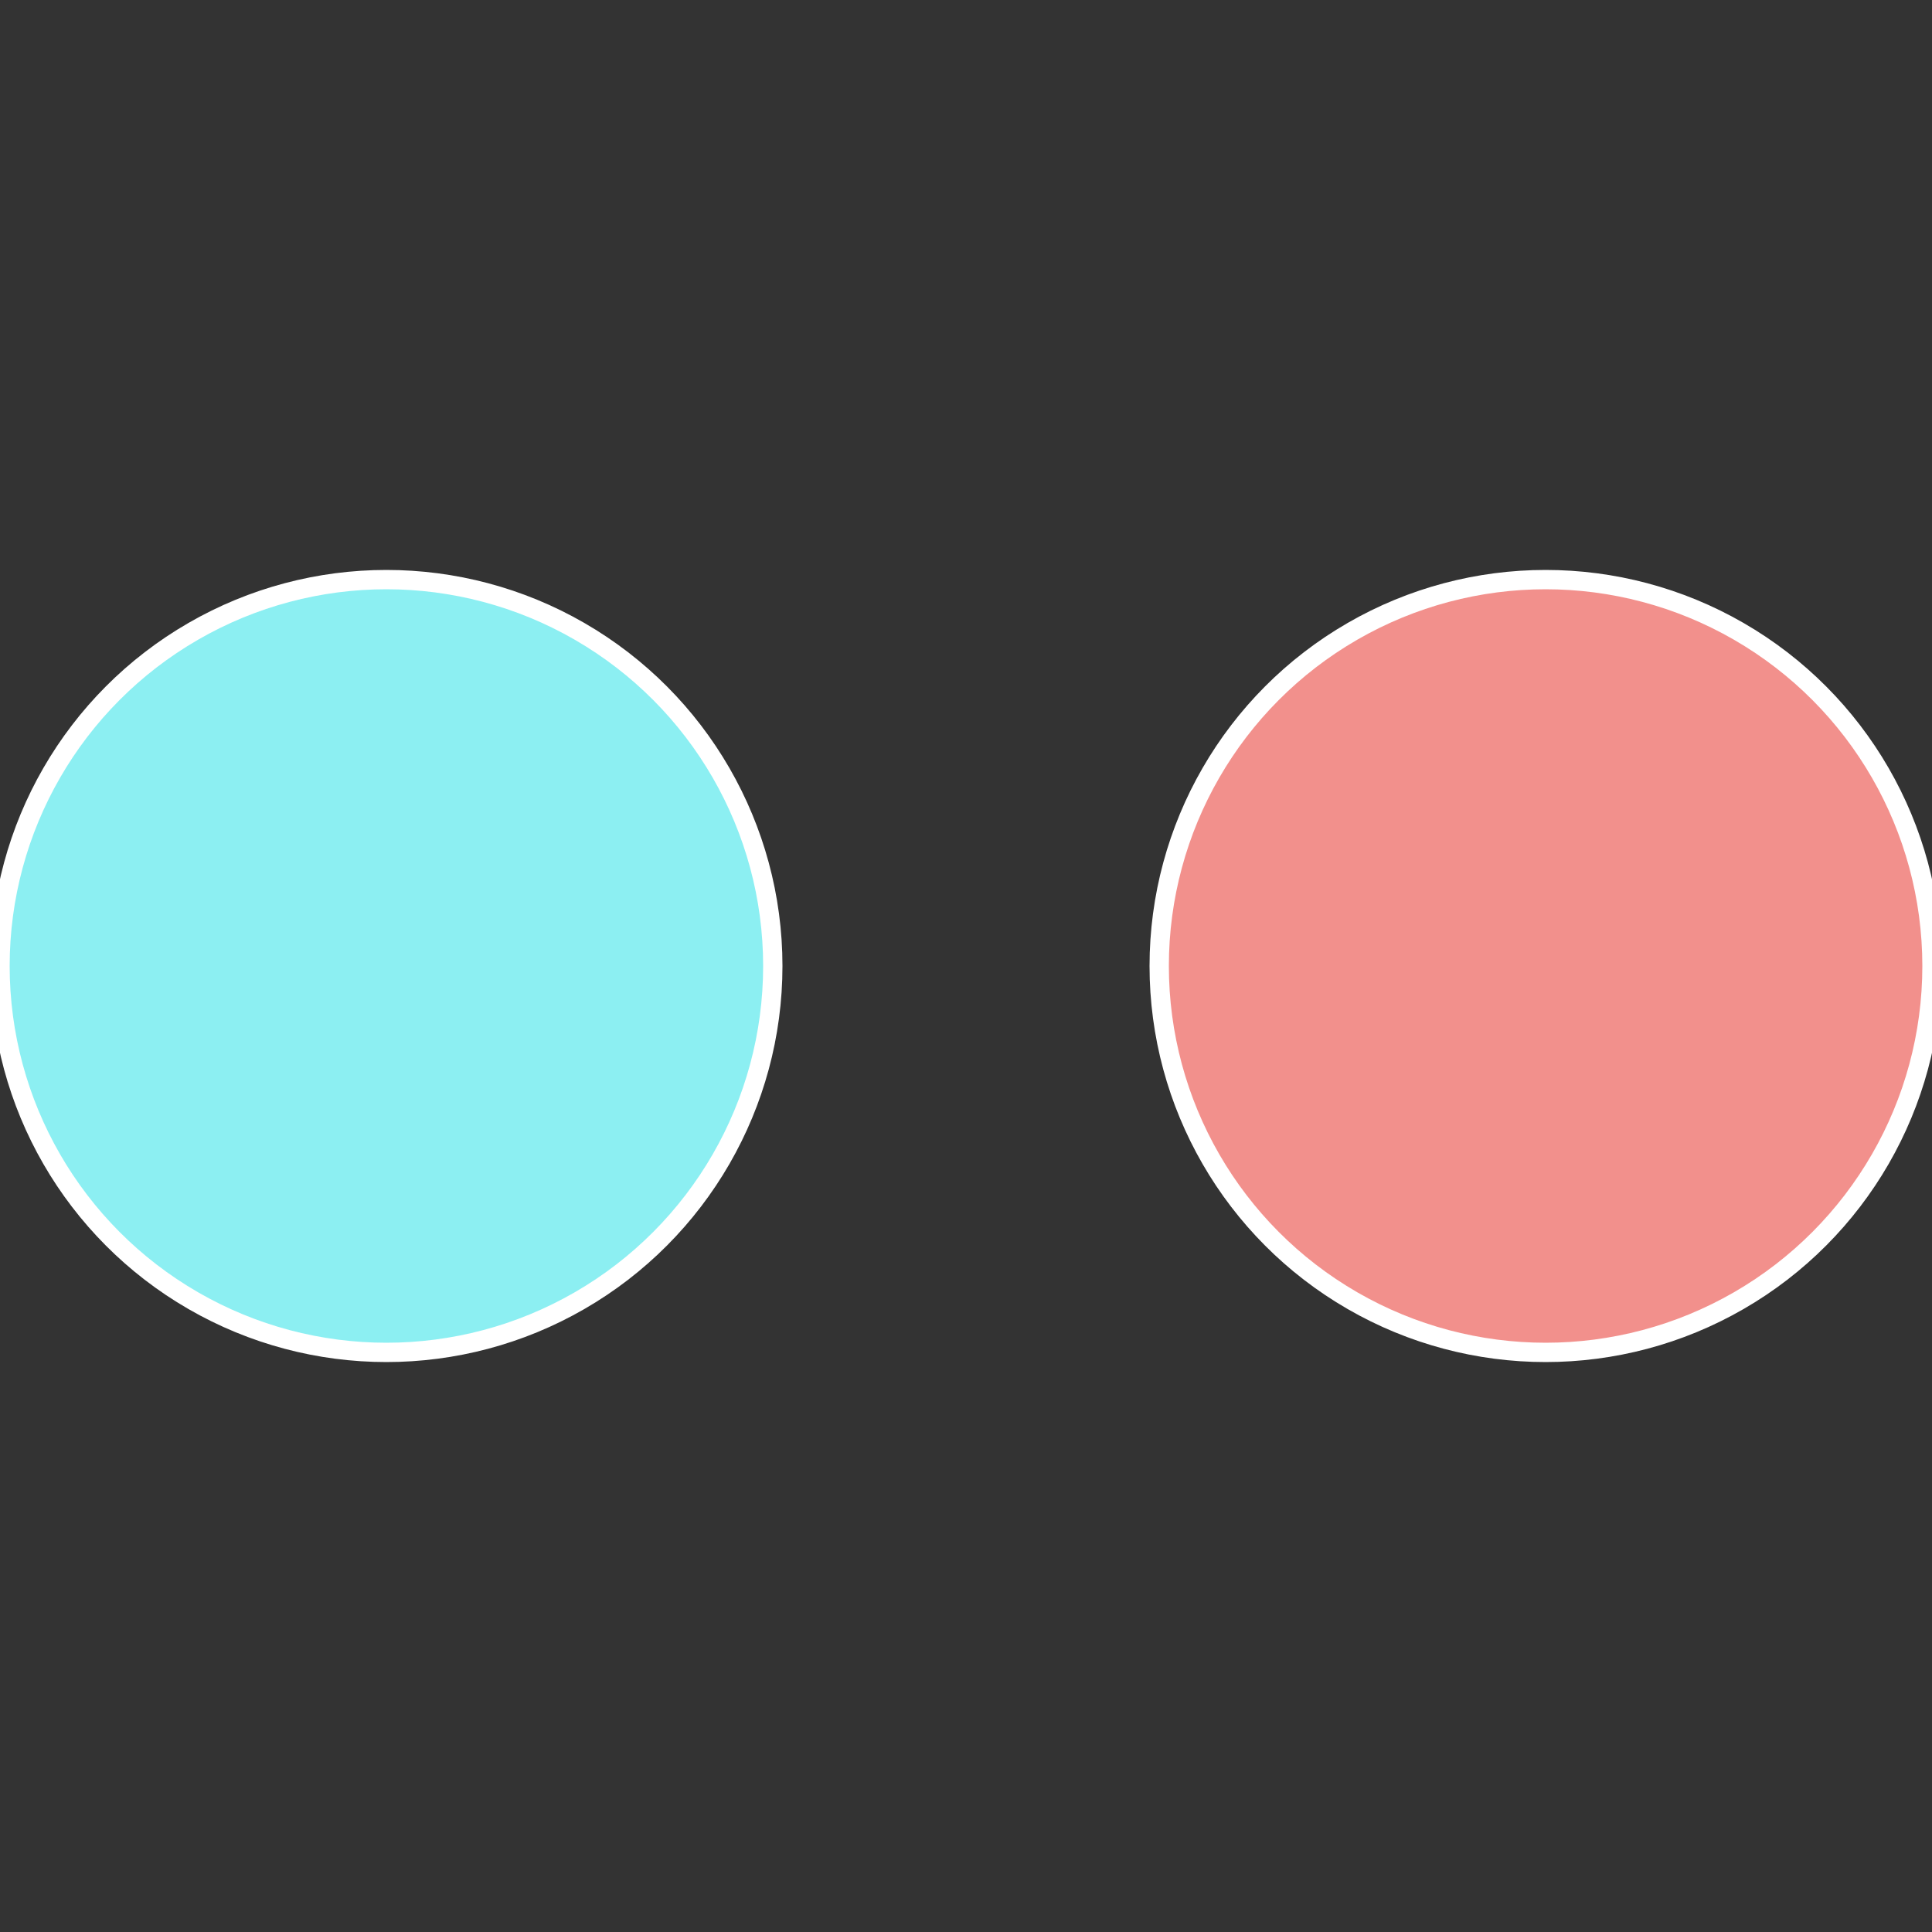
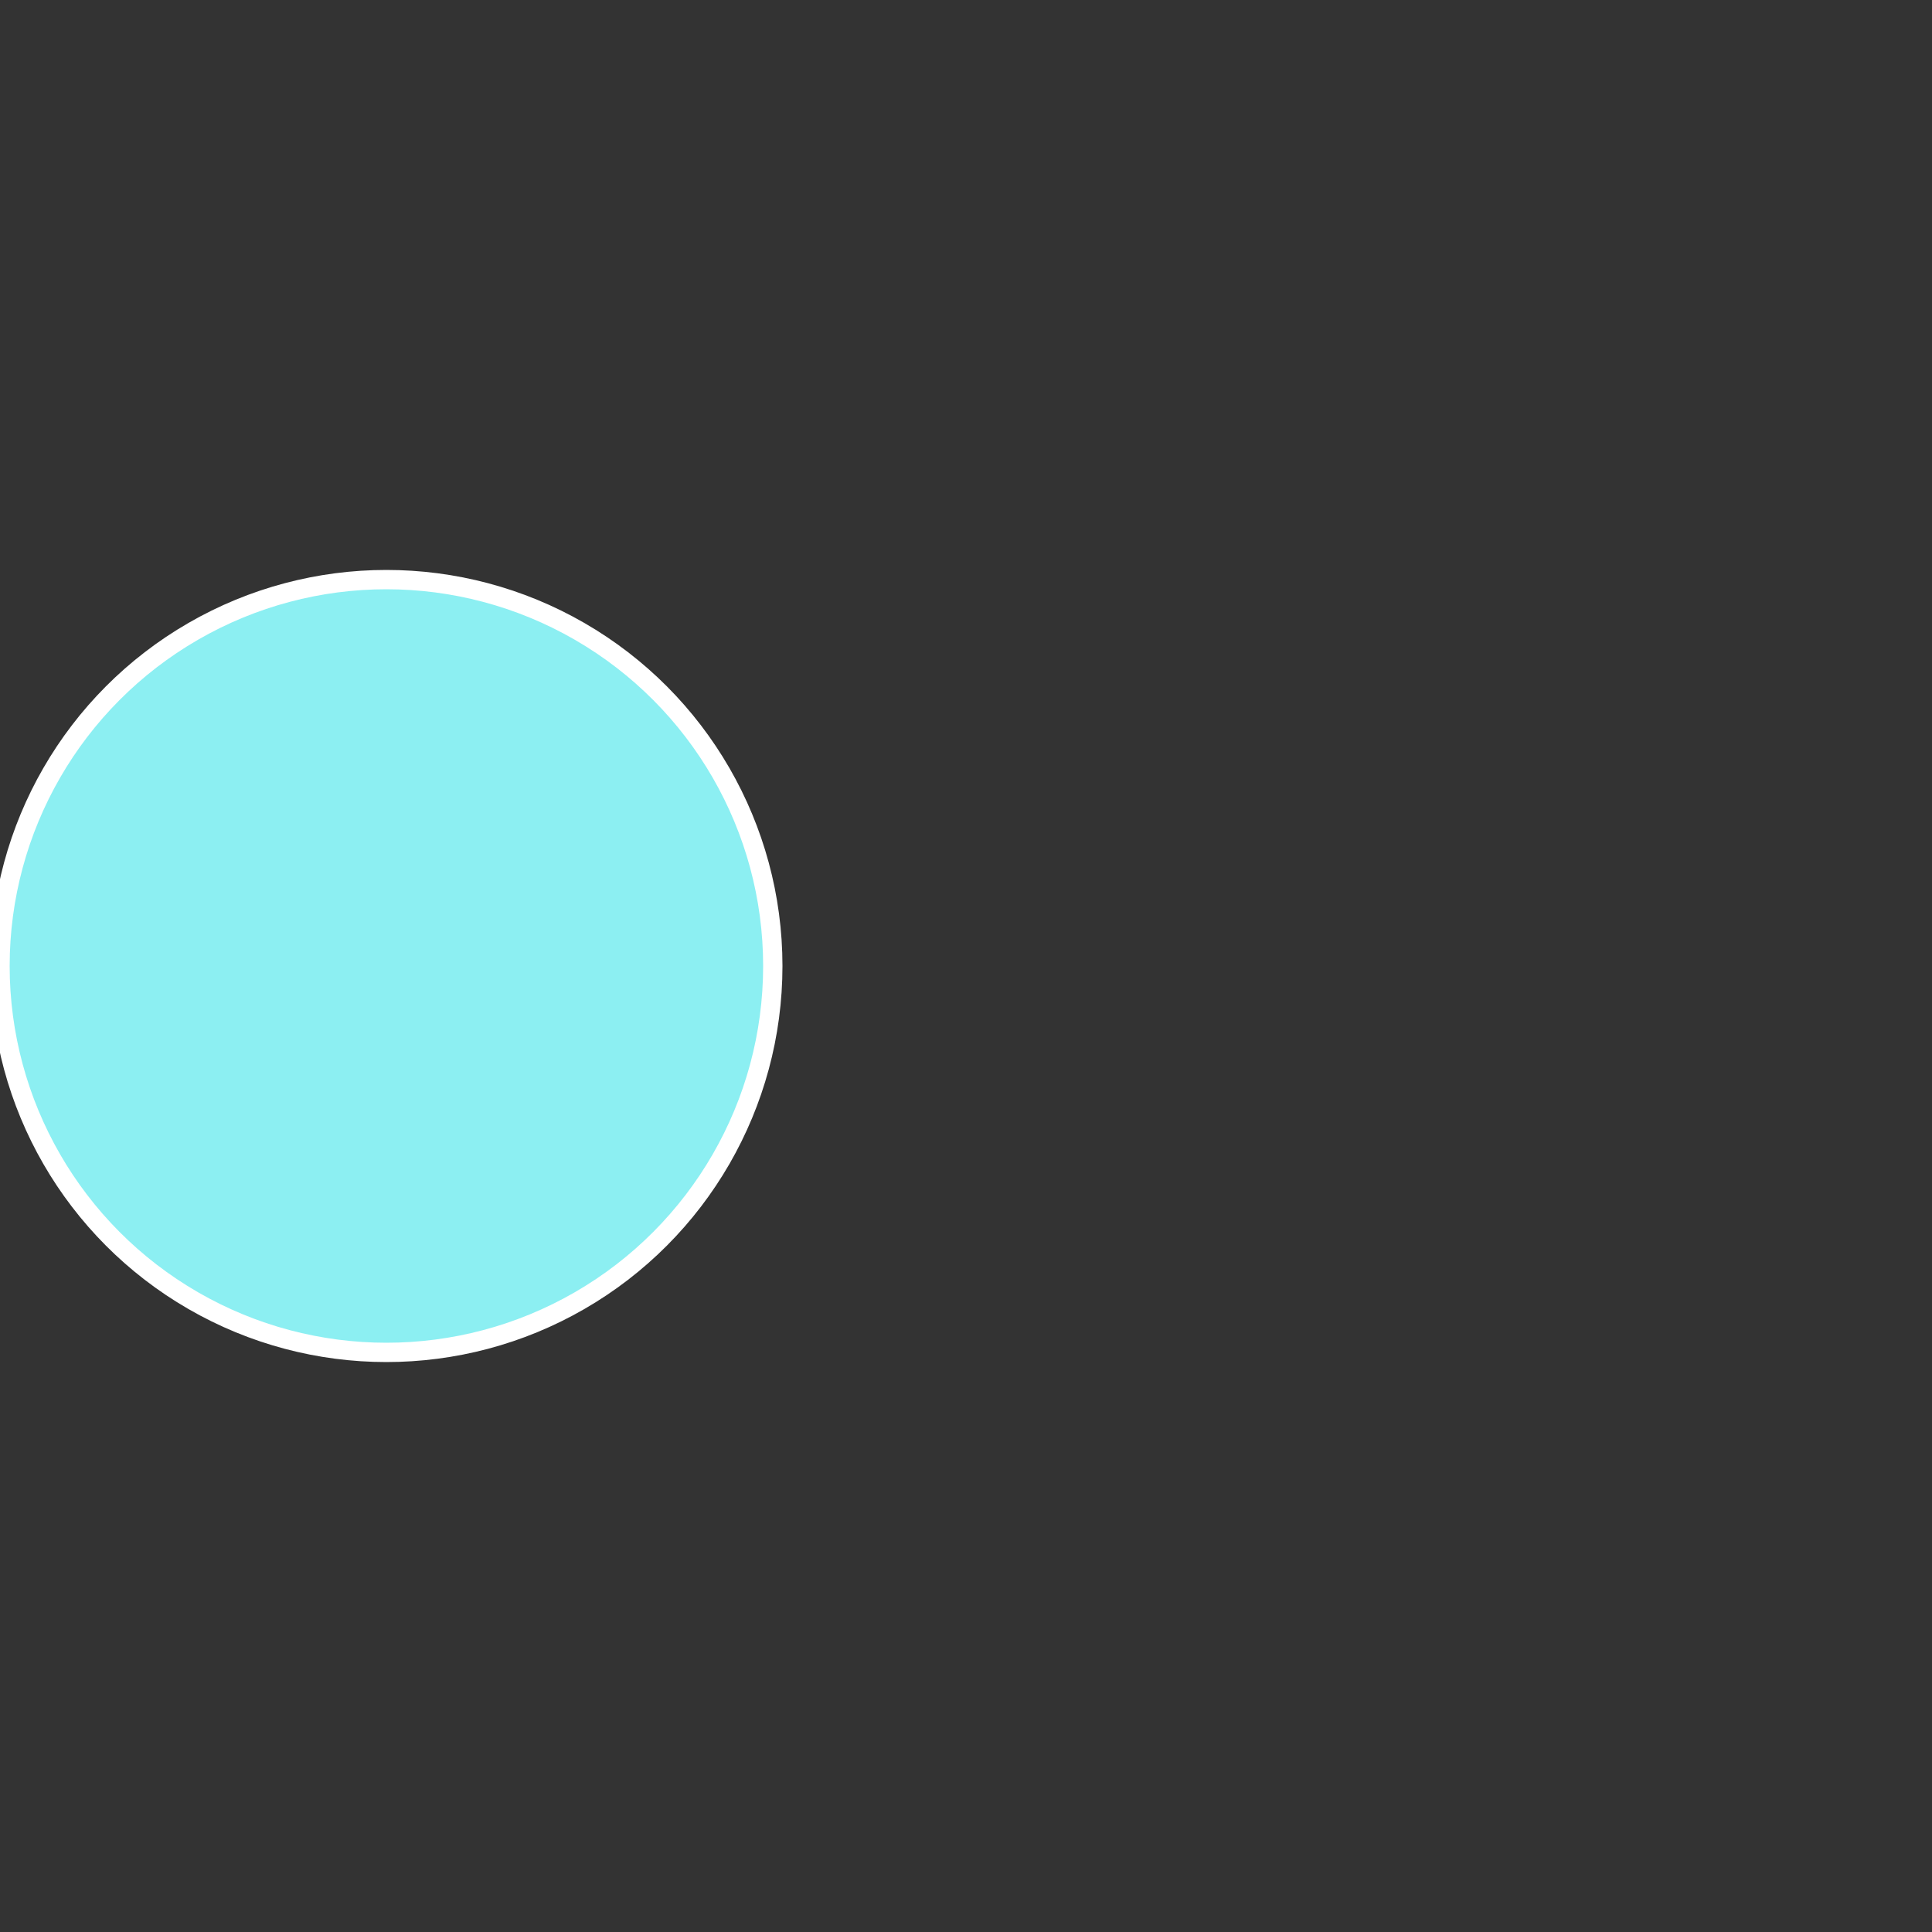
<svg xmlns="http://www.w3.org/2000/svg" width="500" height="500" viewBox="-1 -1 2 2">
  <rect x="-1" y="-1" width="2" height="2" fill="#333333" stroke="none" />
-   <circle cx="0.6" cy="0" r="0.4" fill="#f2908c" stroke="#fff" stroke-width="1%" />
  <circle cx="-0.6" cy="7.3478807948841E-17" r="0.4" fill="#8ceff2" stroke="#fff" stroke-width="1%" />
</svg>